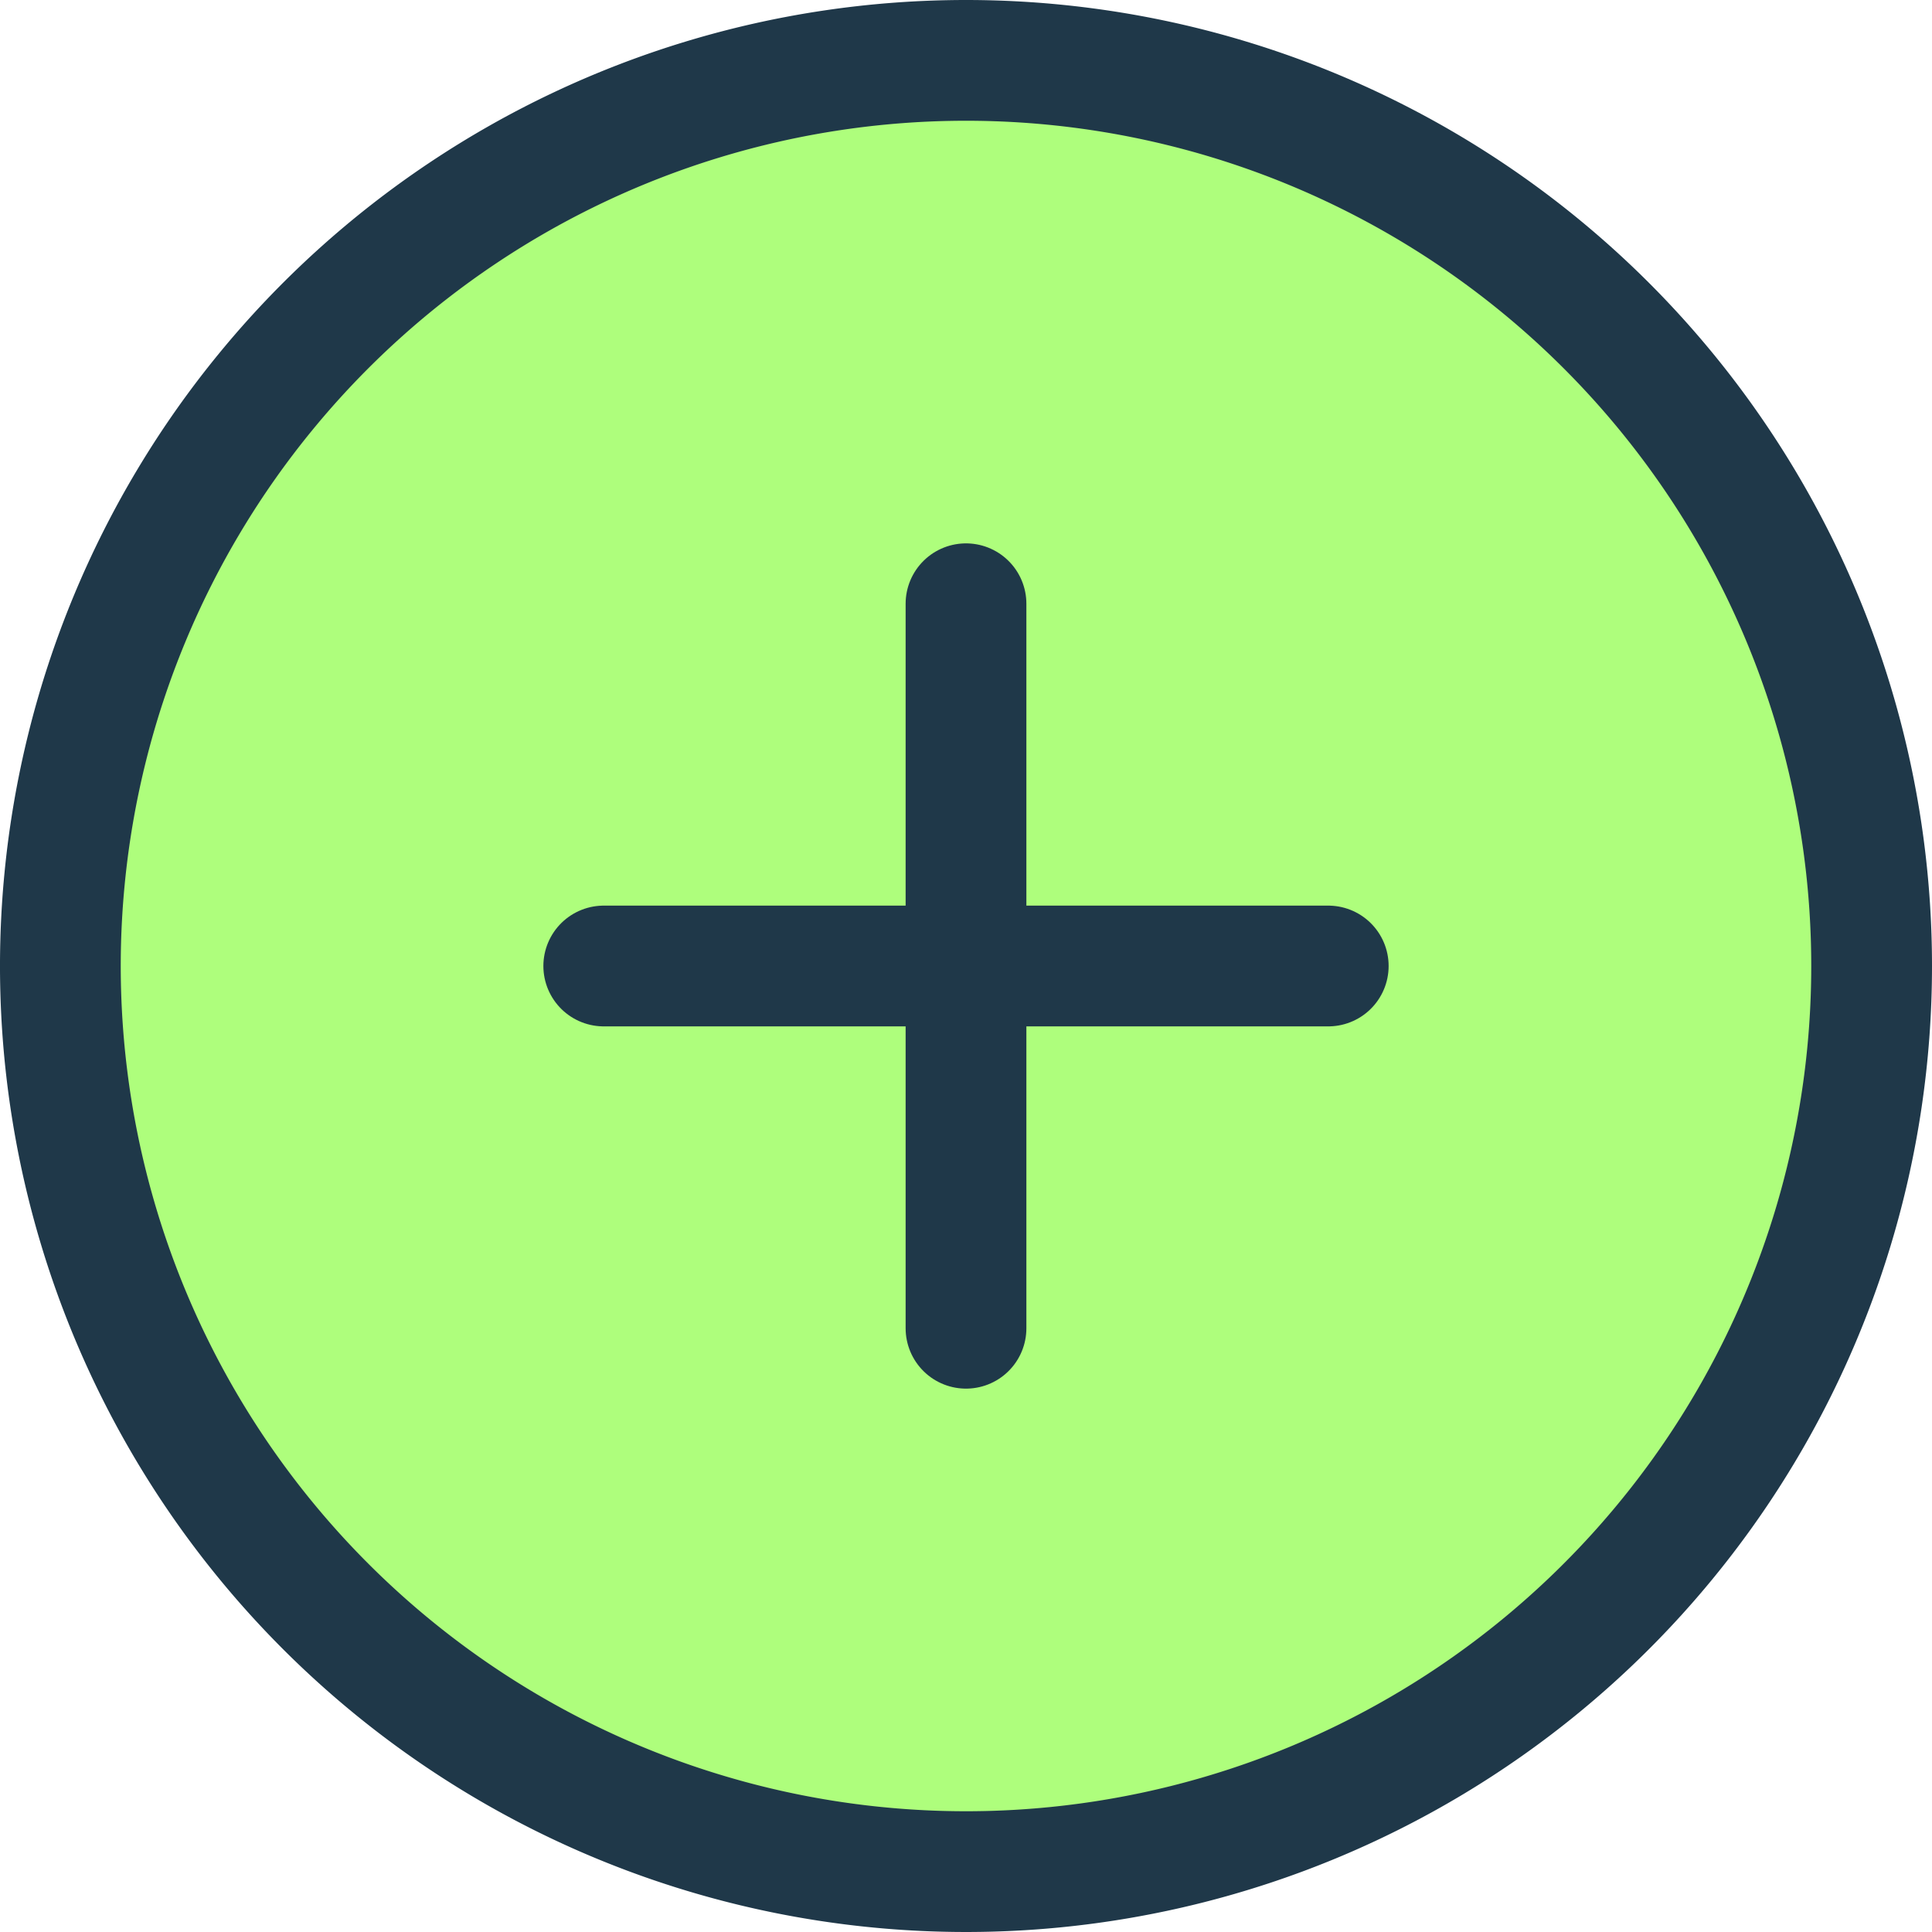
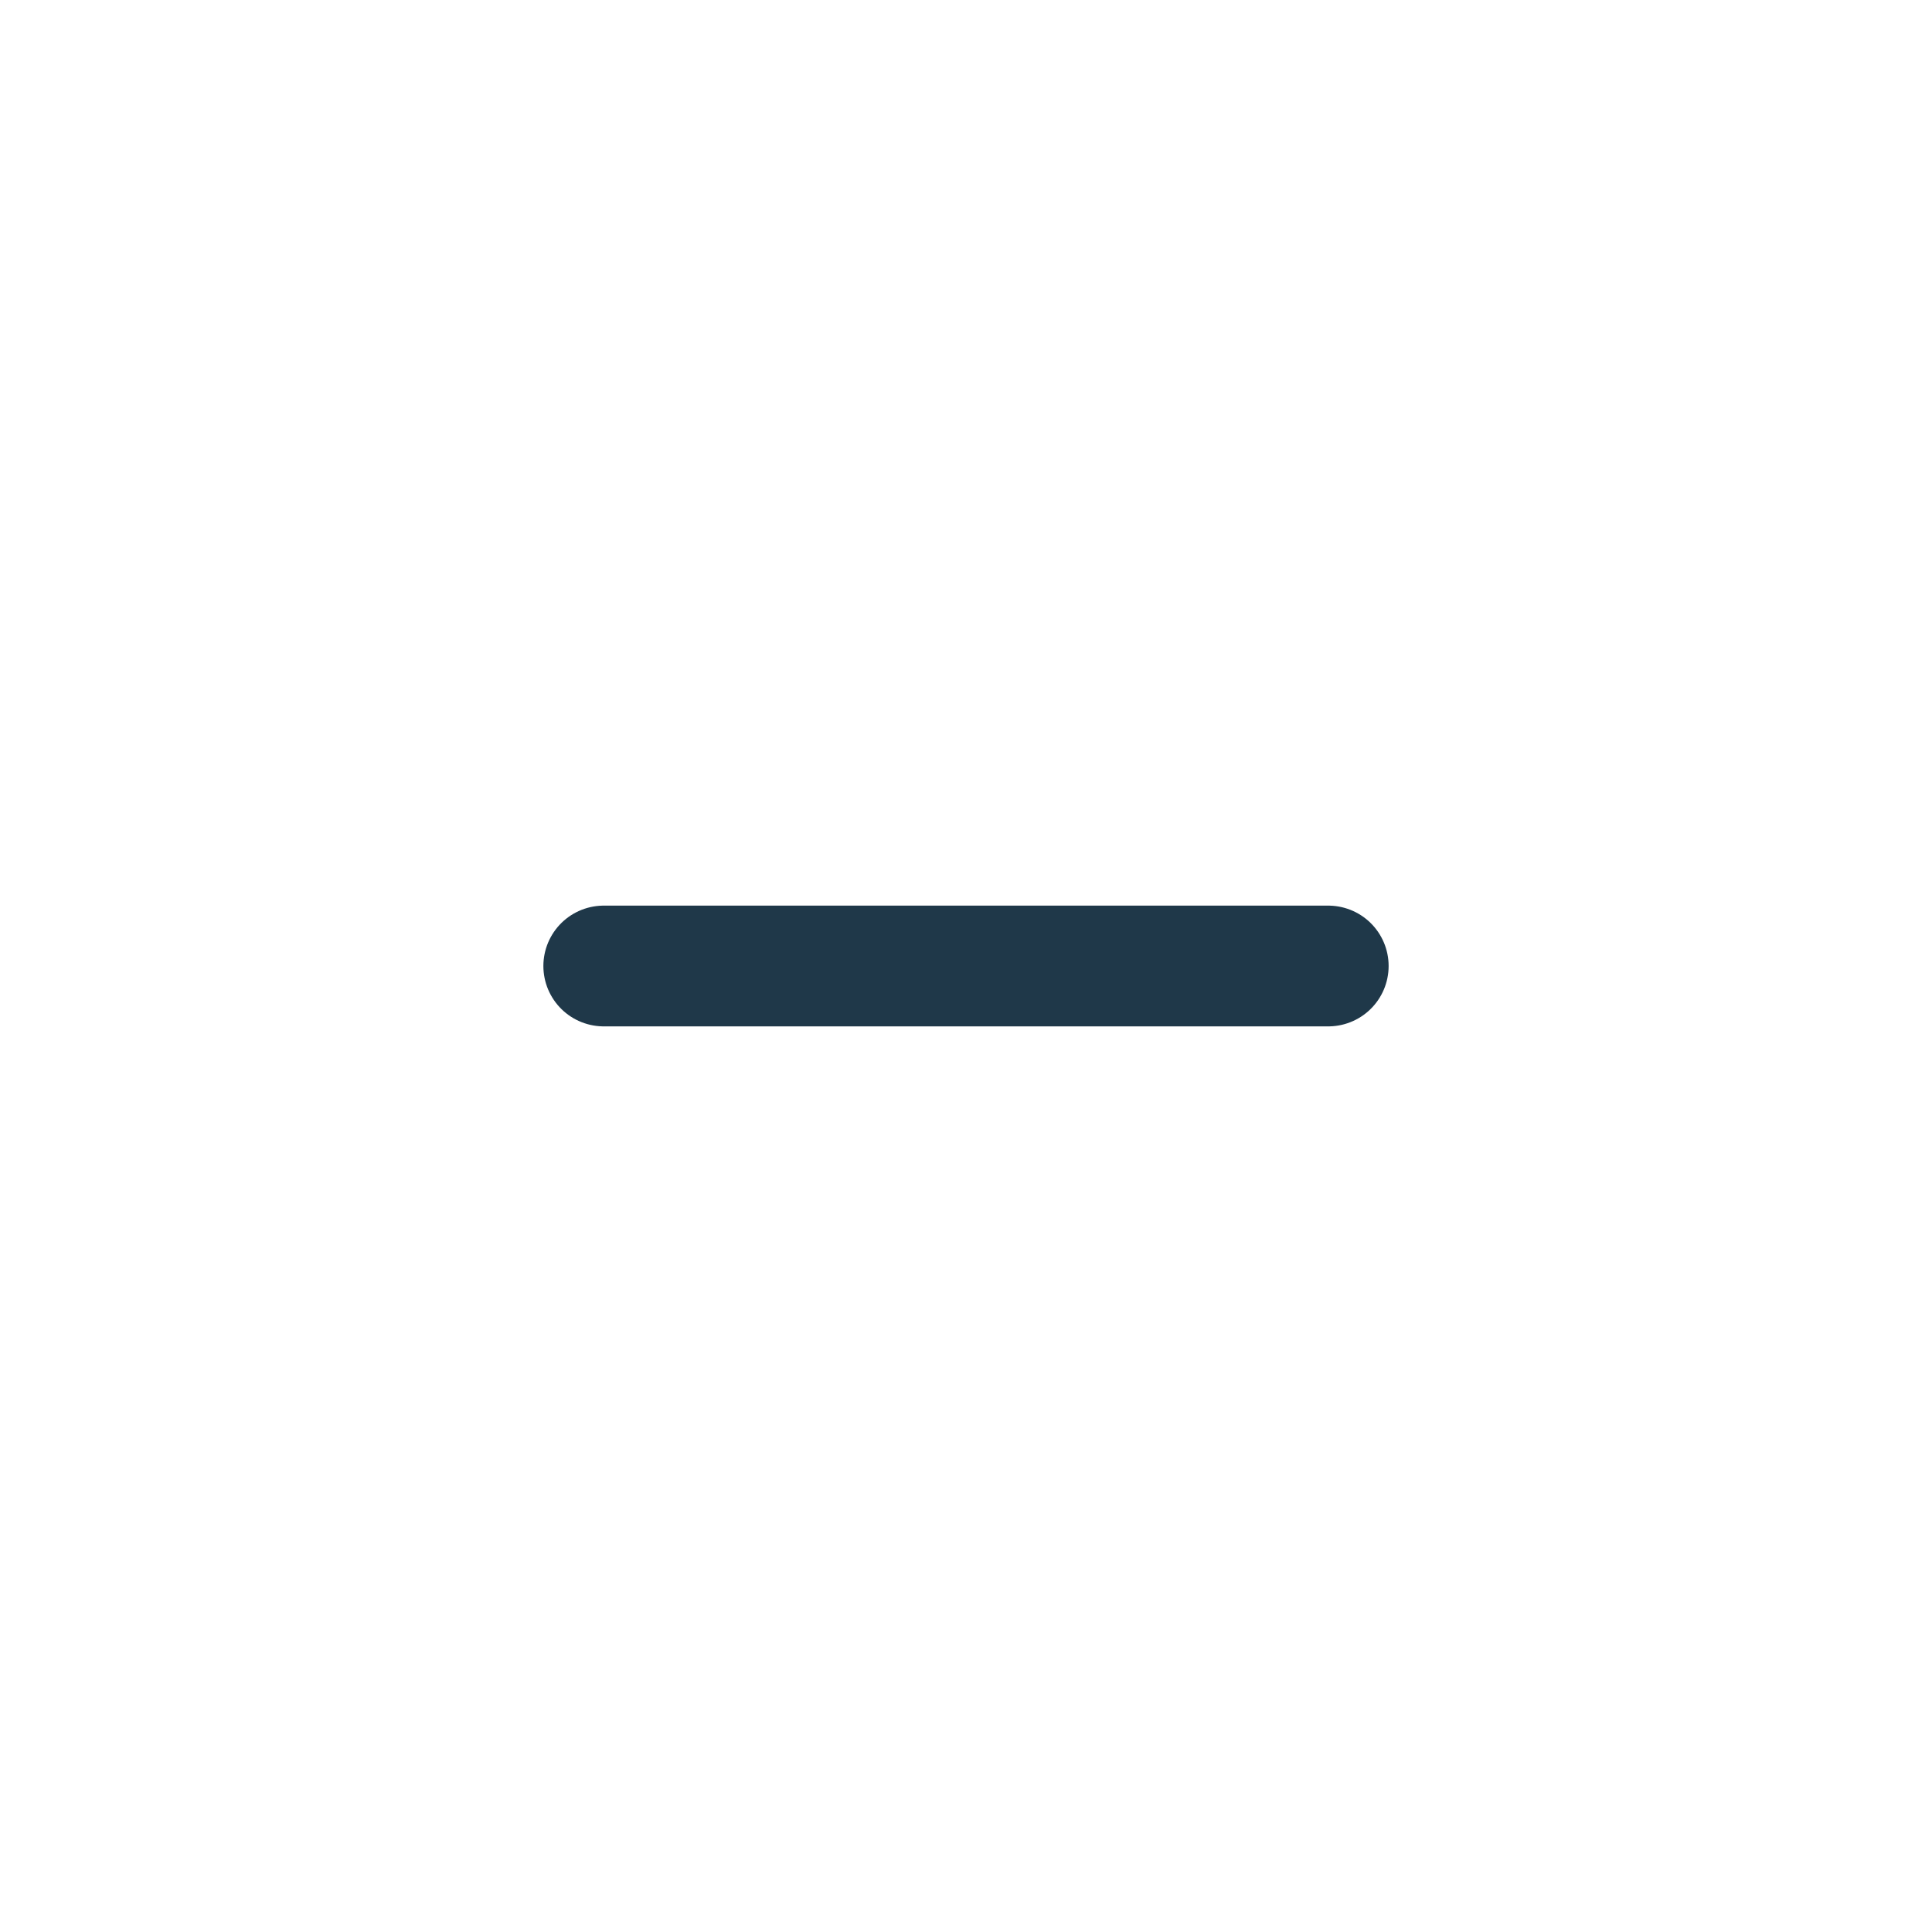
<svg xmlns="http://www.w3.org/2000/svg" width="32" height="32" viewBox="0 0 32 32">
  <defs>
    <style>.a{fill:#aefe7c;stroke:#1f3849;stroke-linecap:round;stroke-linejoin:round;stroke-width:2px;}</style>
  </defs>
  <g transform="translate(1 1)">
-     <path class="a" d="M33,18A15,15,0,1,1,18,3,15,15,0,0,1,33,18Z" transform="translate(-3 -3)" />
-     <path class="a" d="M18,12V24" transform="translate(-3 -3)" />
+     <path class="a" d="M33,18Z" transform="translate(-3 -3)" />
    <path class="a" d="M12,18H24" transform="translate(-3 -3)" />
  </g>
</svg>